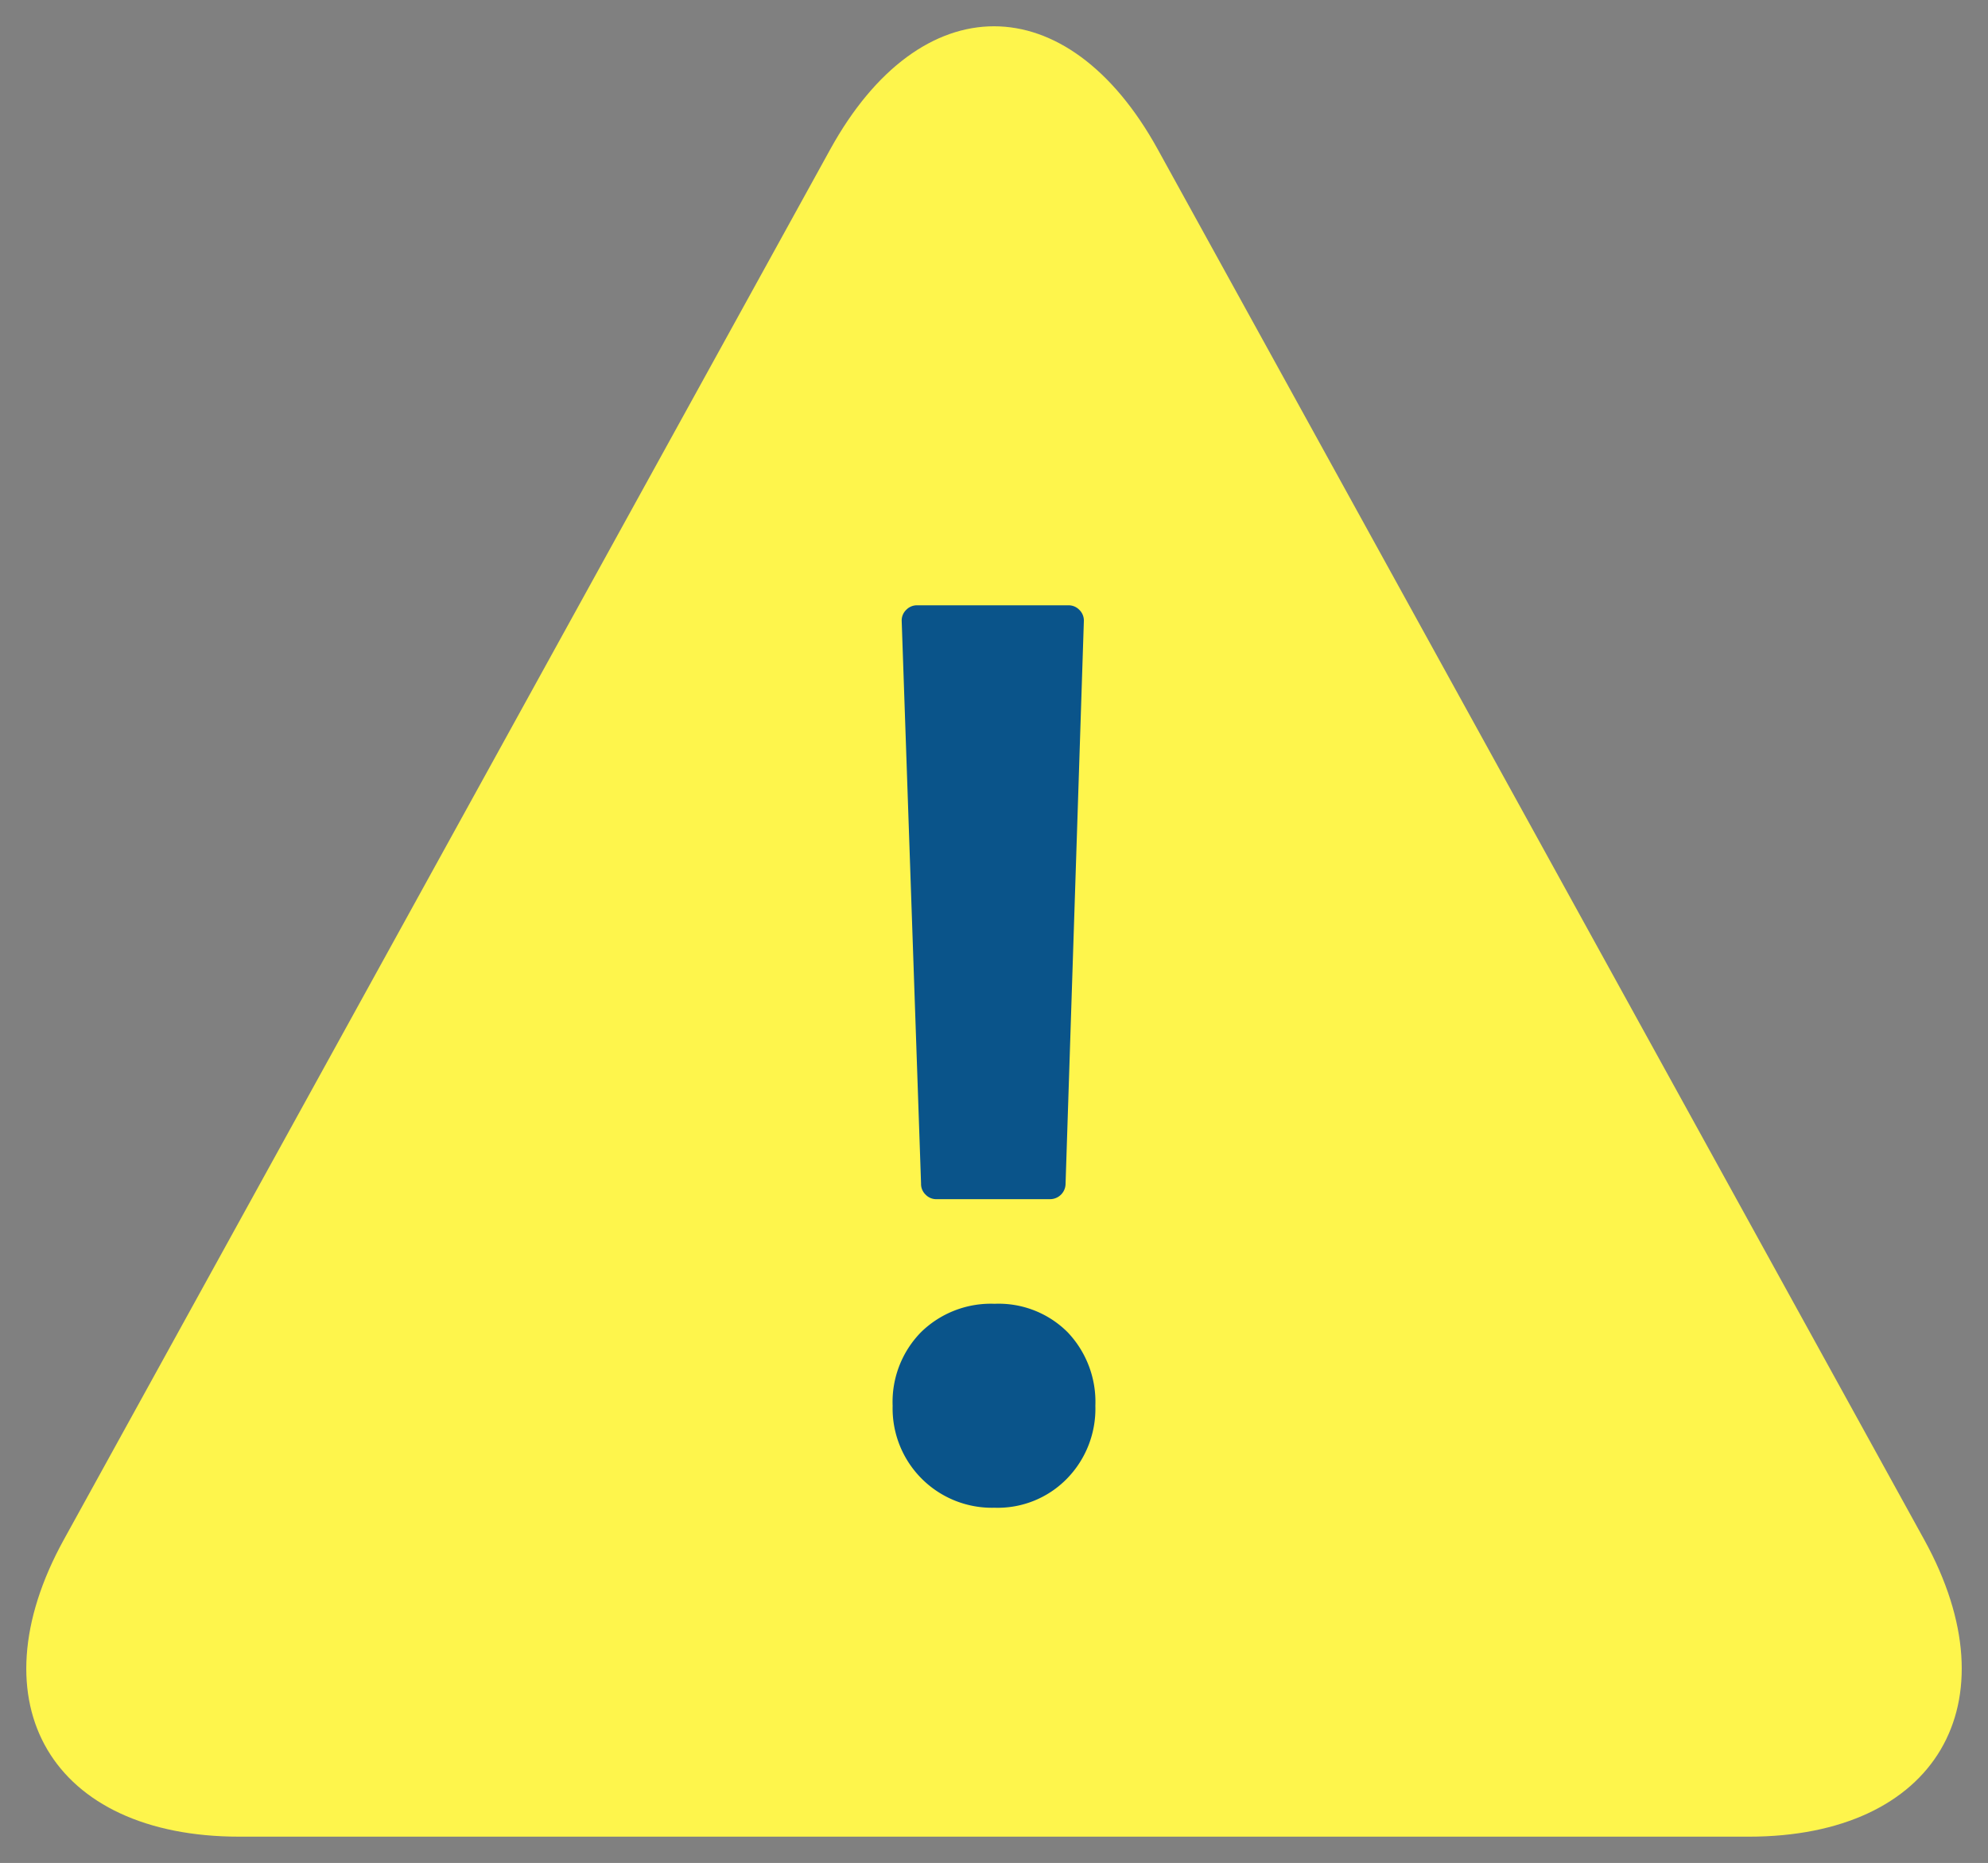
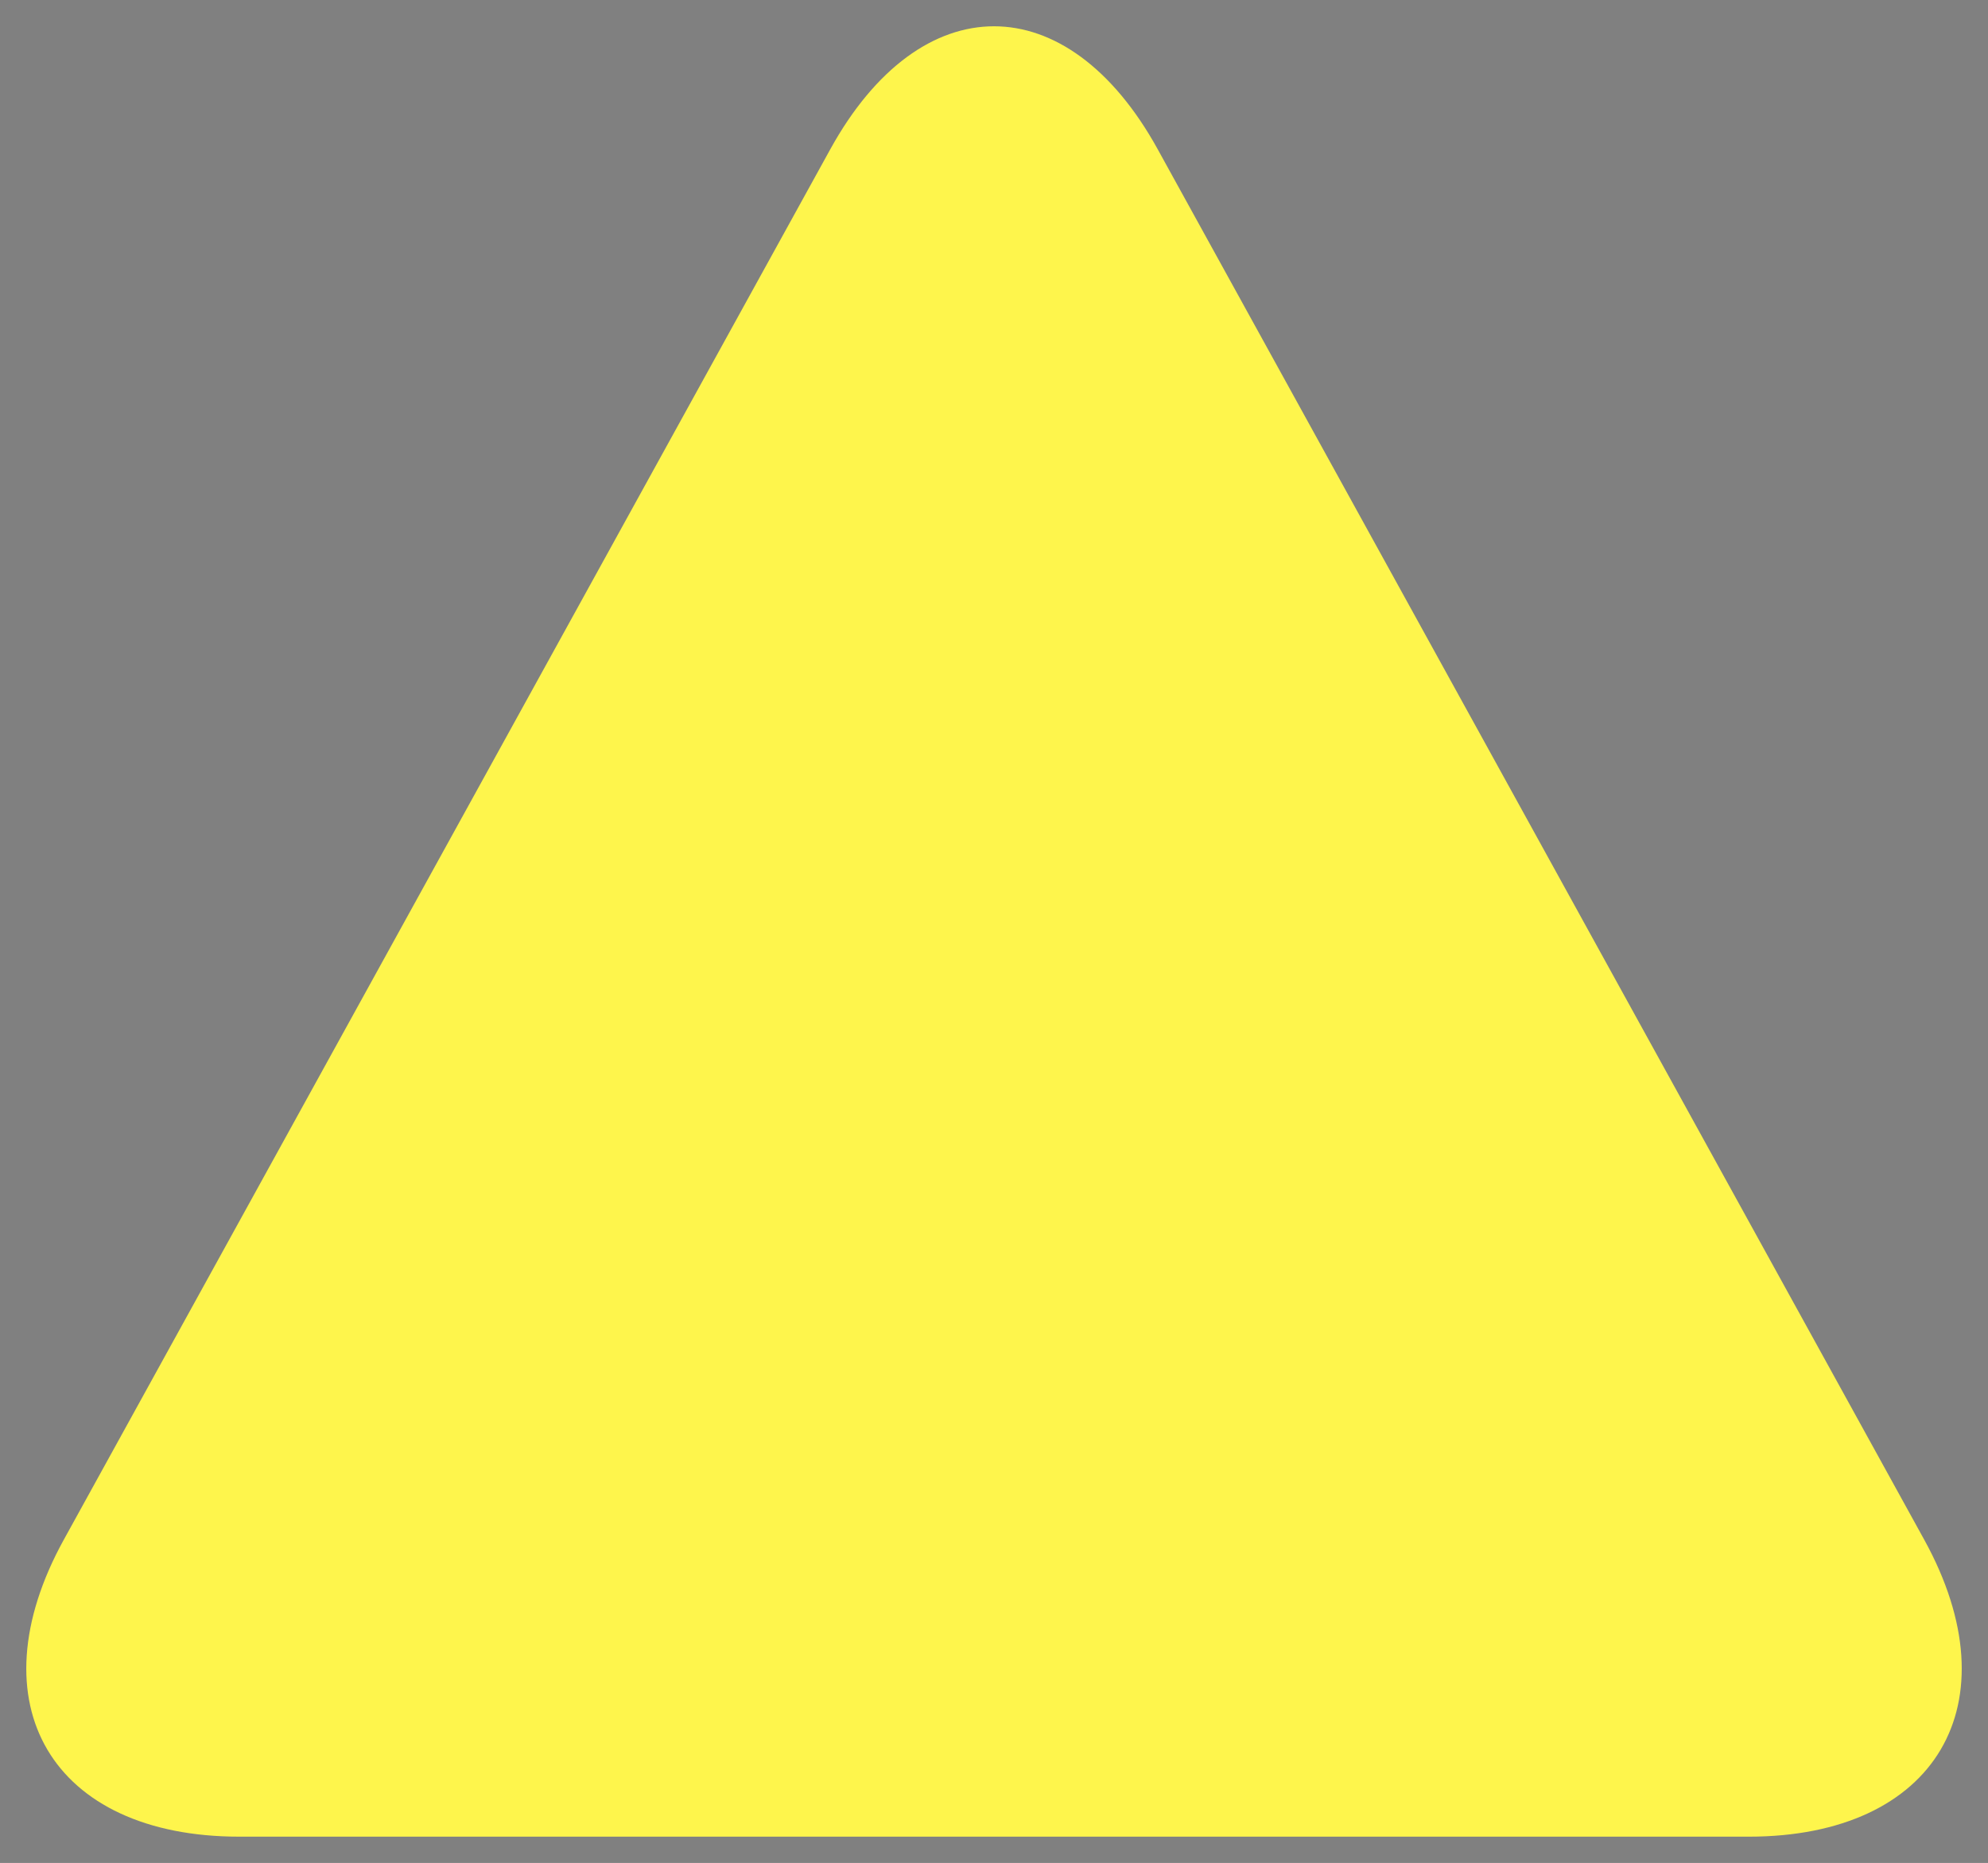
<svg xmlns="http://www.w3.org/2000/svg" width="57.78" height="54.15" viewBox="0 0 57.78 54.15">
  <rect x="0" y="0" width="57.78" height="54.15" fill="#808080" stroke="none" />
  <g transform="translate(0.764 0.764)">
    <path d="M15.945,1.734c-2.628-4.768-6.89-4.768-9.518,0L-15.849,42.147c-2.628,4.768-.346,8.633,5.1,8.633H33.122c5.445,0,7.728-3.865,5.1-8.633Z" transform="translate(16.94 1.842)" fill="#fef54c" />
  </g>
  <g transform="translate(25.945 17.594)">
-     <path d="M.618,8.37h3.3a.451.451,0,0,0,.45-.45L4.9-8.442a.435.435,0,0,0-.132-.318.435.435,0,0,0-.318-.132H.055a.432.432,0,0,0-.318.132.428.428,0,0,0-.132.318L.168,7.919A.425.425,0,0,0,.3,8.238a.425.425,0,0,0,.318.132m1.689,8.969a2.81,2.81,0,0,0,2.1-.844,2.907,2.907,0,0,0,.827-2.12,2.934,2.934,0,0,0-.808-2.139,2.834,2.834,0,0,0-2.12-.825,2.9,2.9,0,0,0-2.139.825,2.892,2.892,0,0,0-.825,2.139,2.887,2.887,0,0,0,2.964,2.964" transform="translate(0.657 8.892)" fill="#0a548a" />
-   </g>
+     </g>
</svg>